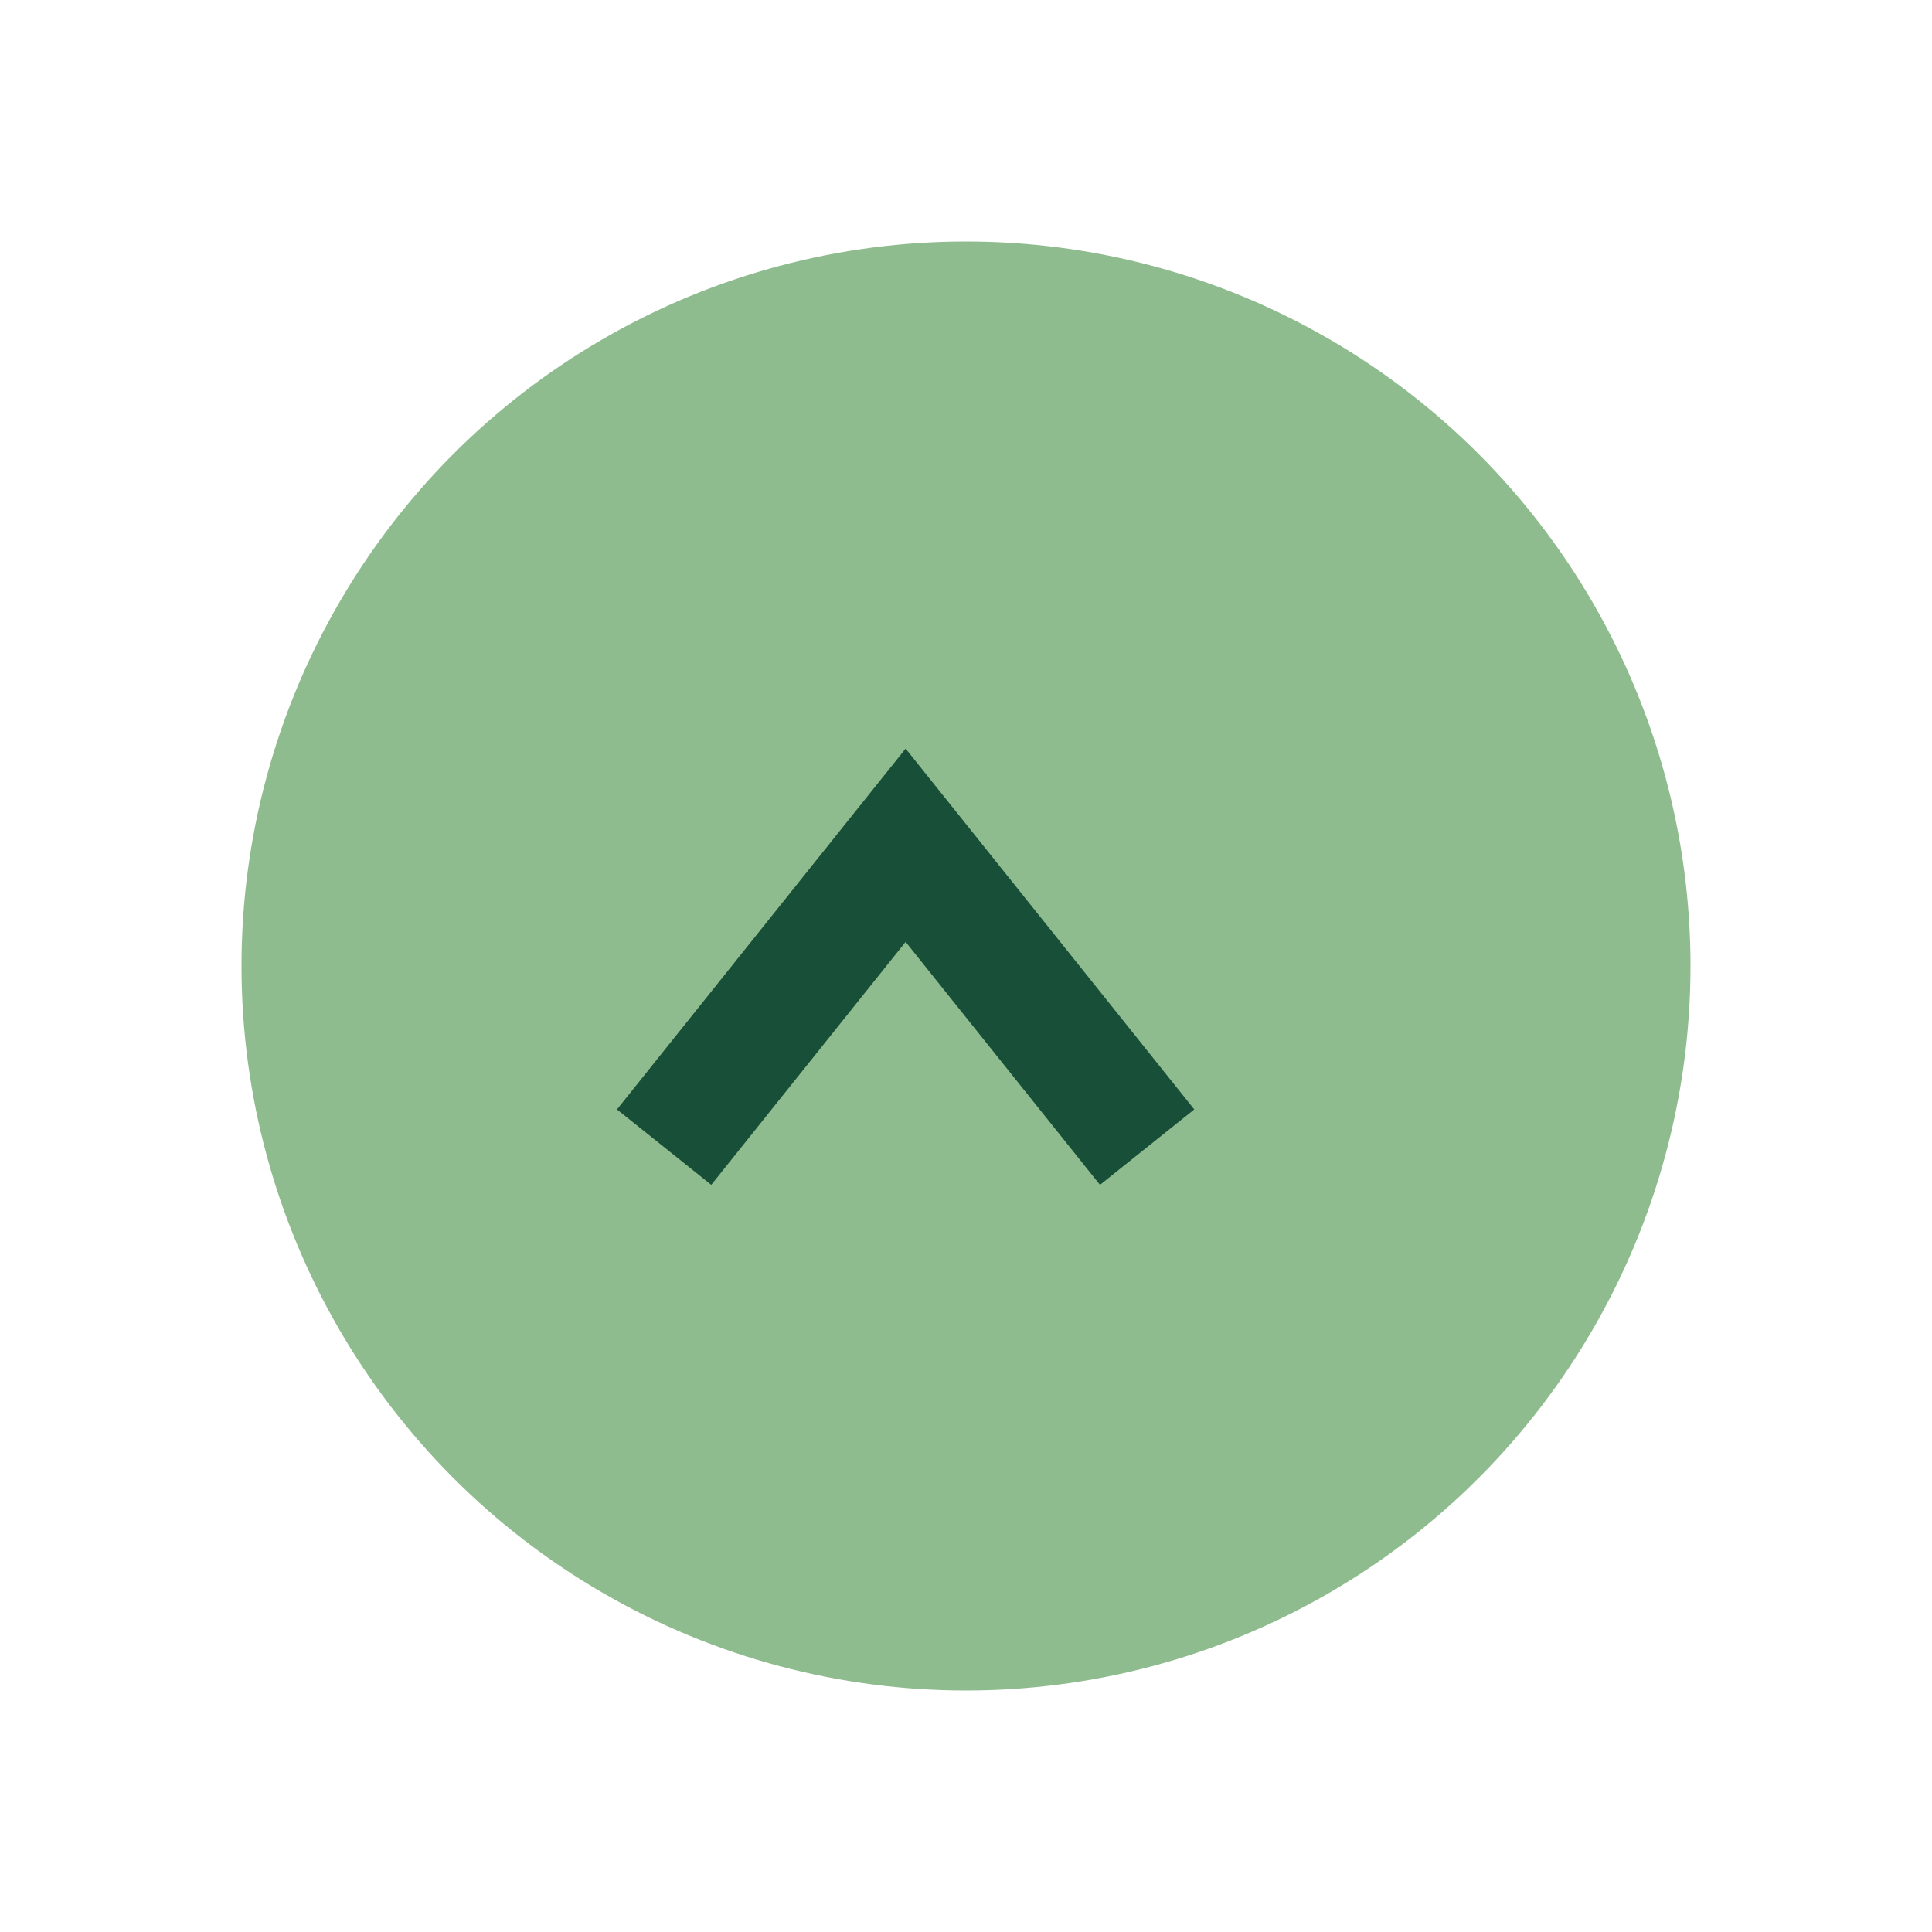
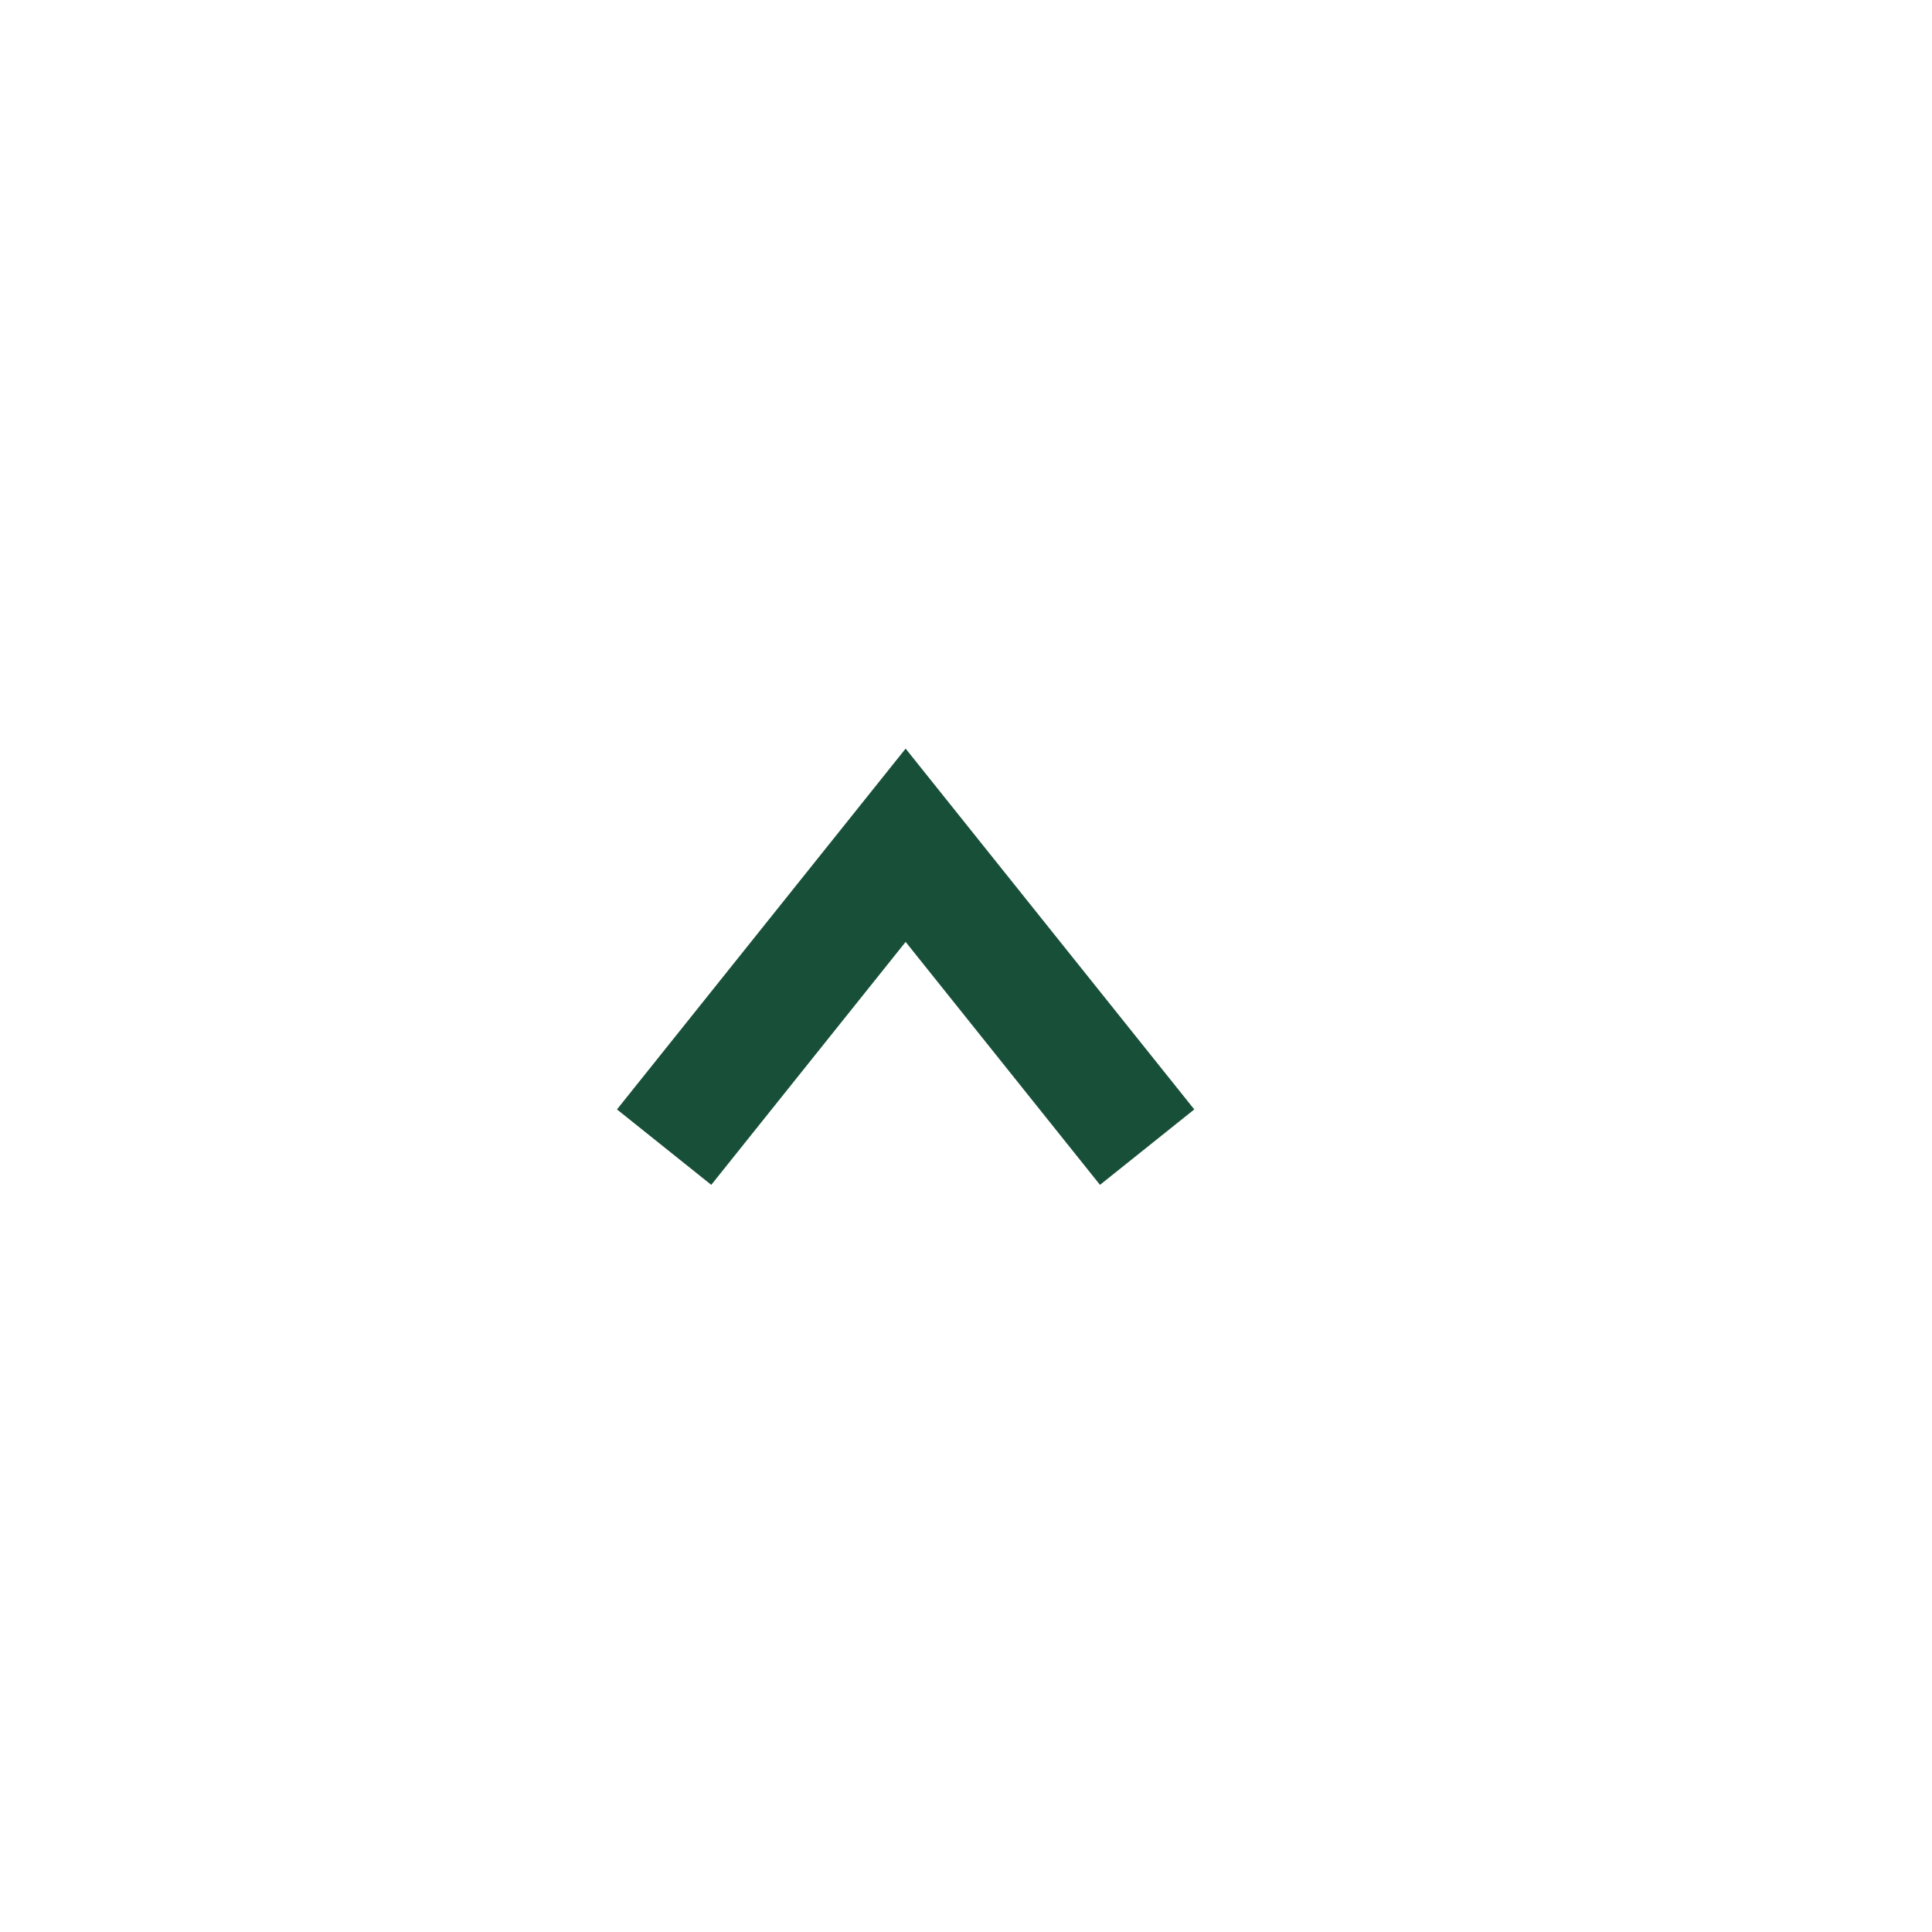
<svg xmlns="http://www.w3.org/2000/svg" width="32" height="32" viewBox="0 0 32 32">
-   <circle cx="16" cy="16" r="12" fill="#8FBC8F" />
  <path d="M11 19l4-5 4 5" stroke="#184F38" stroke-width="2" fill="none" />
</svg>